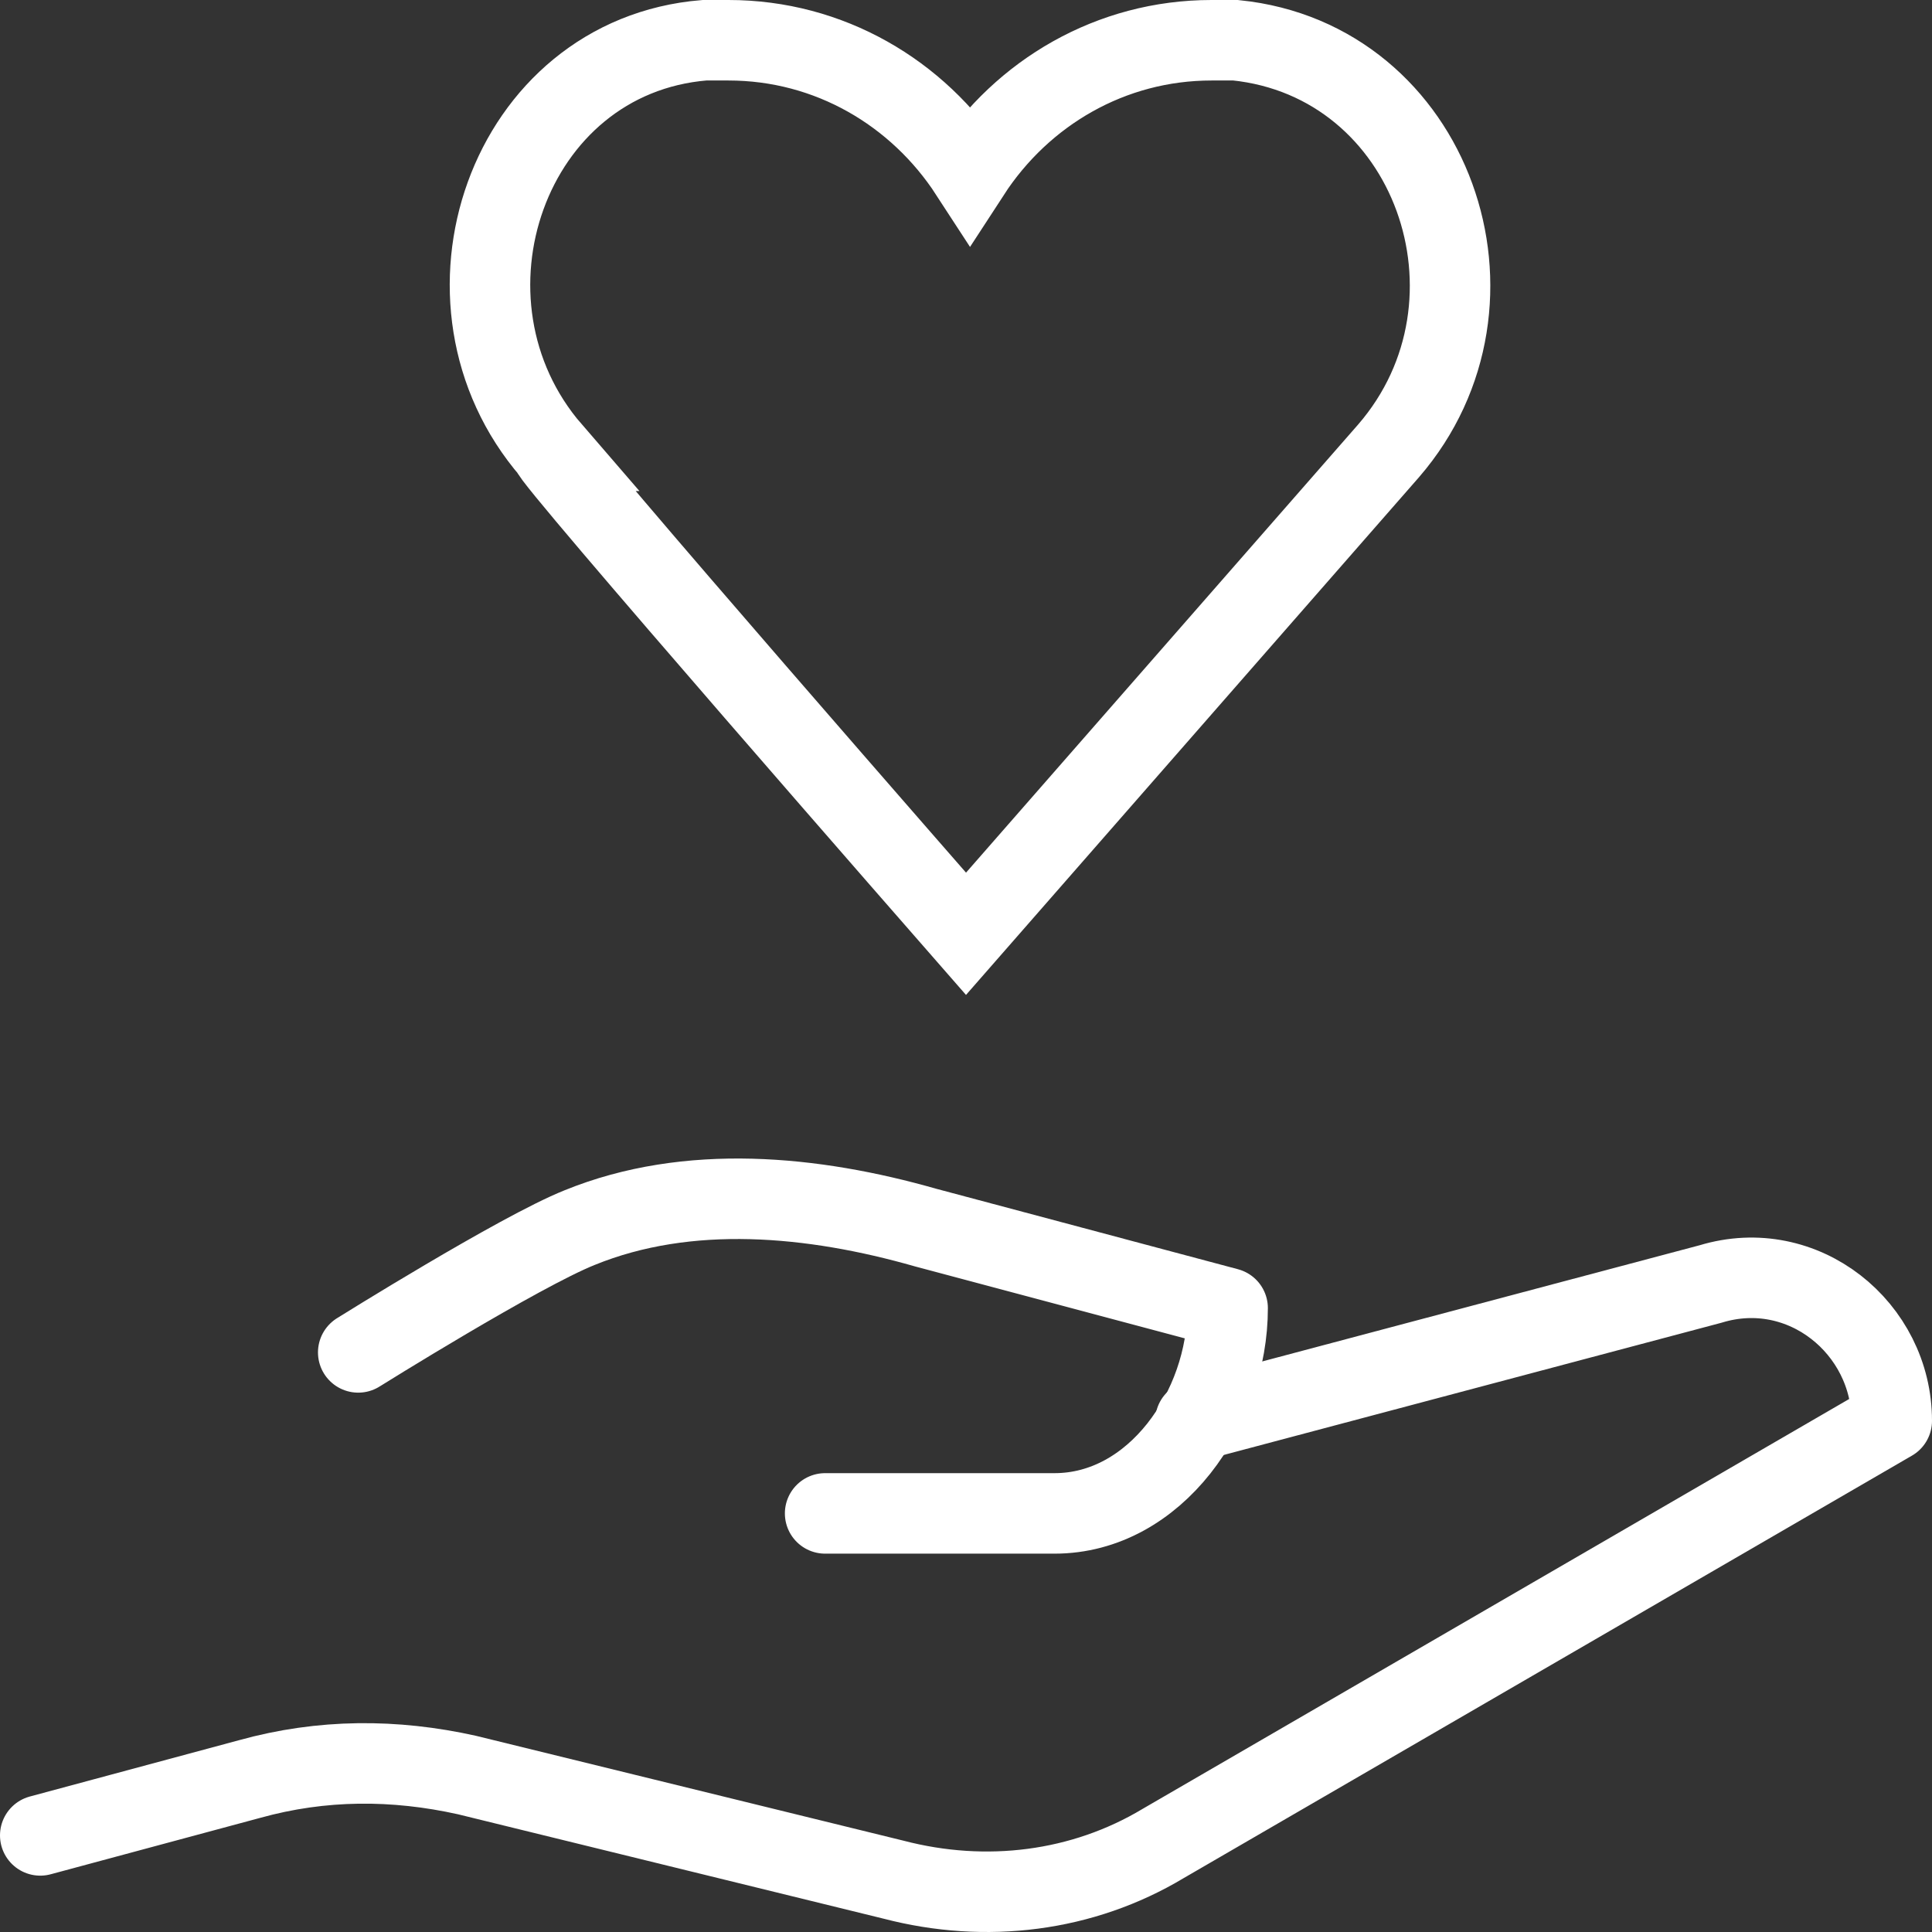
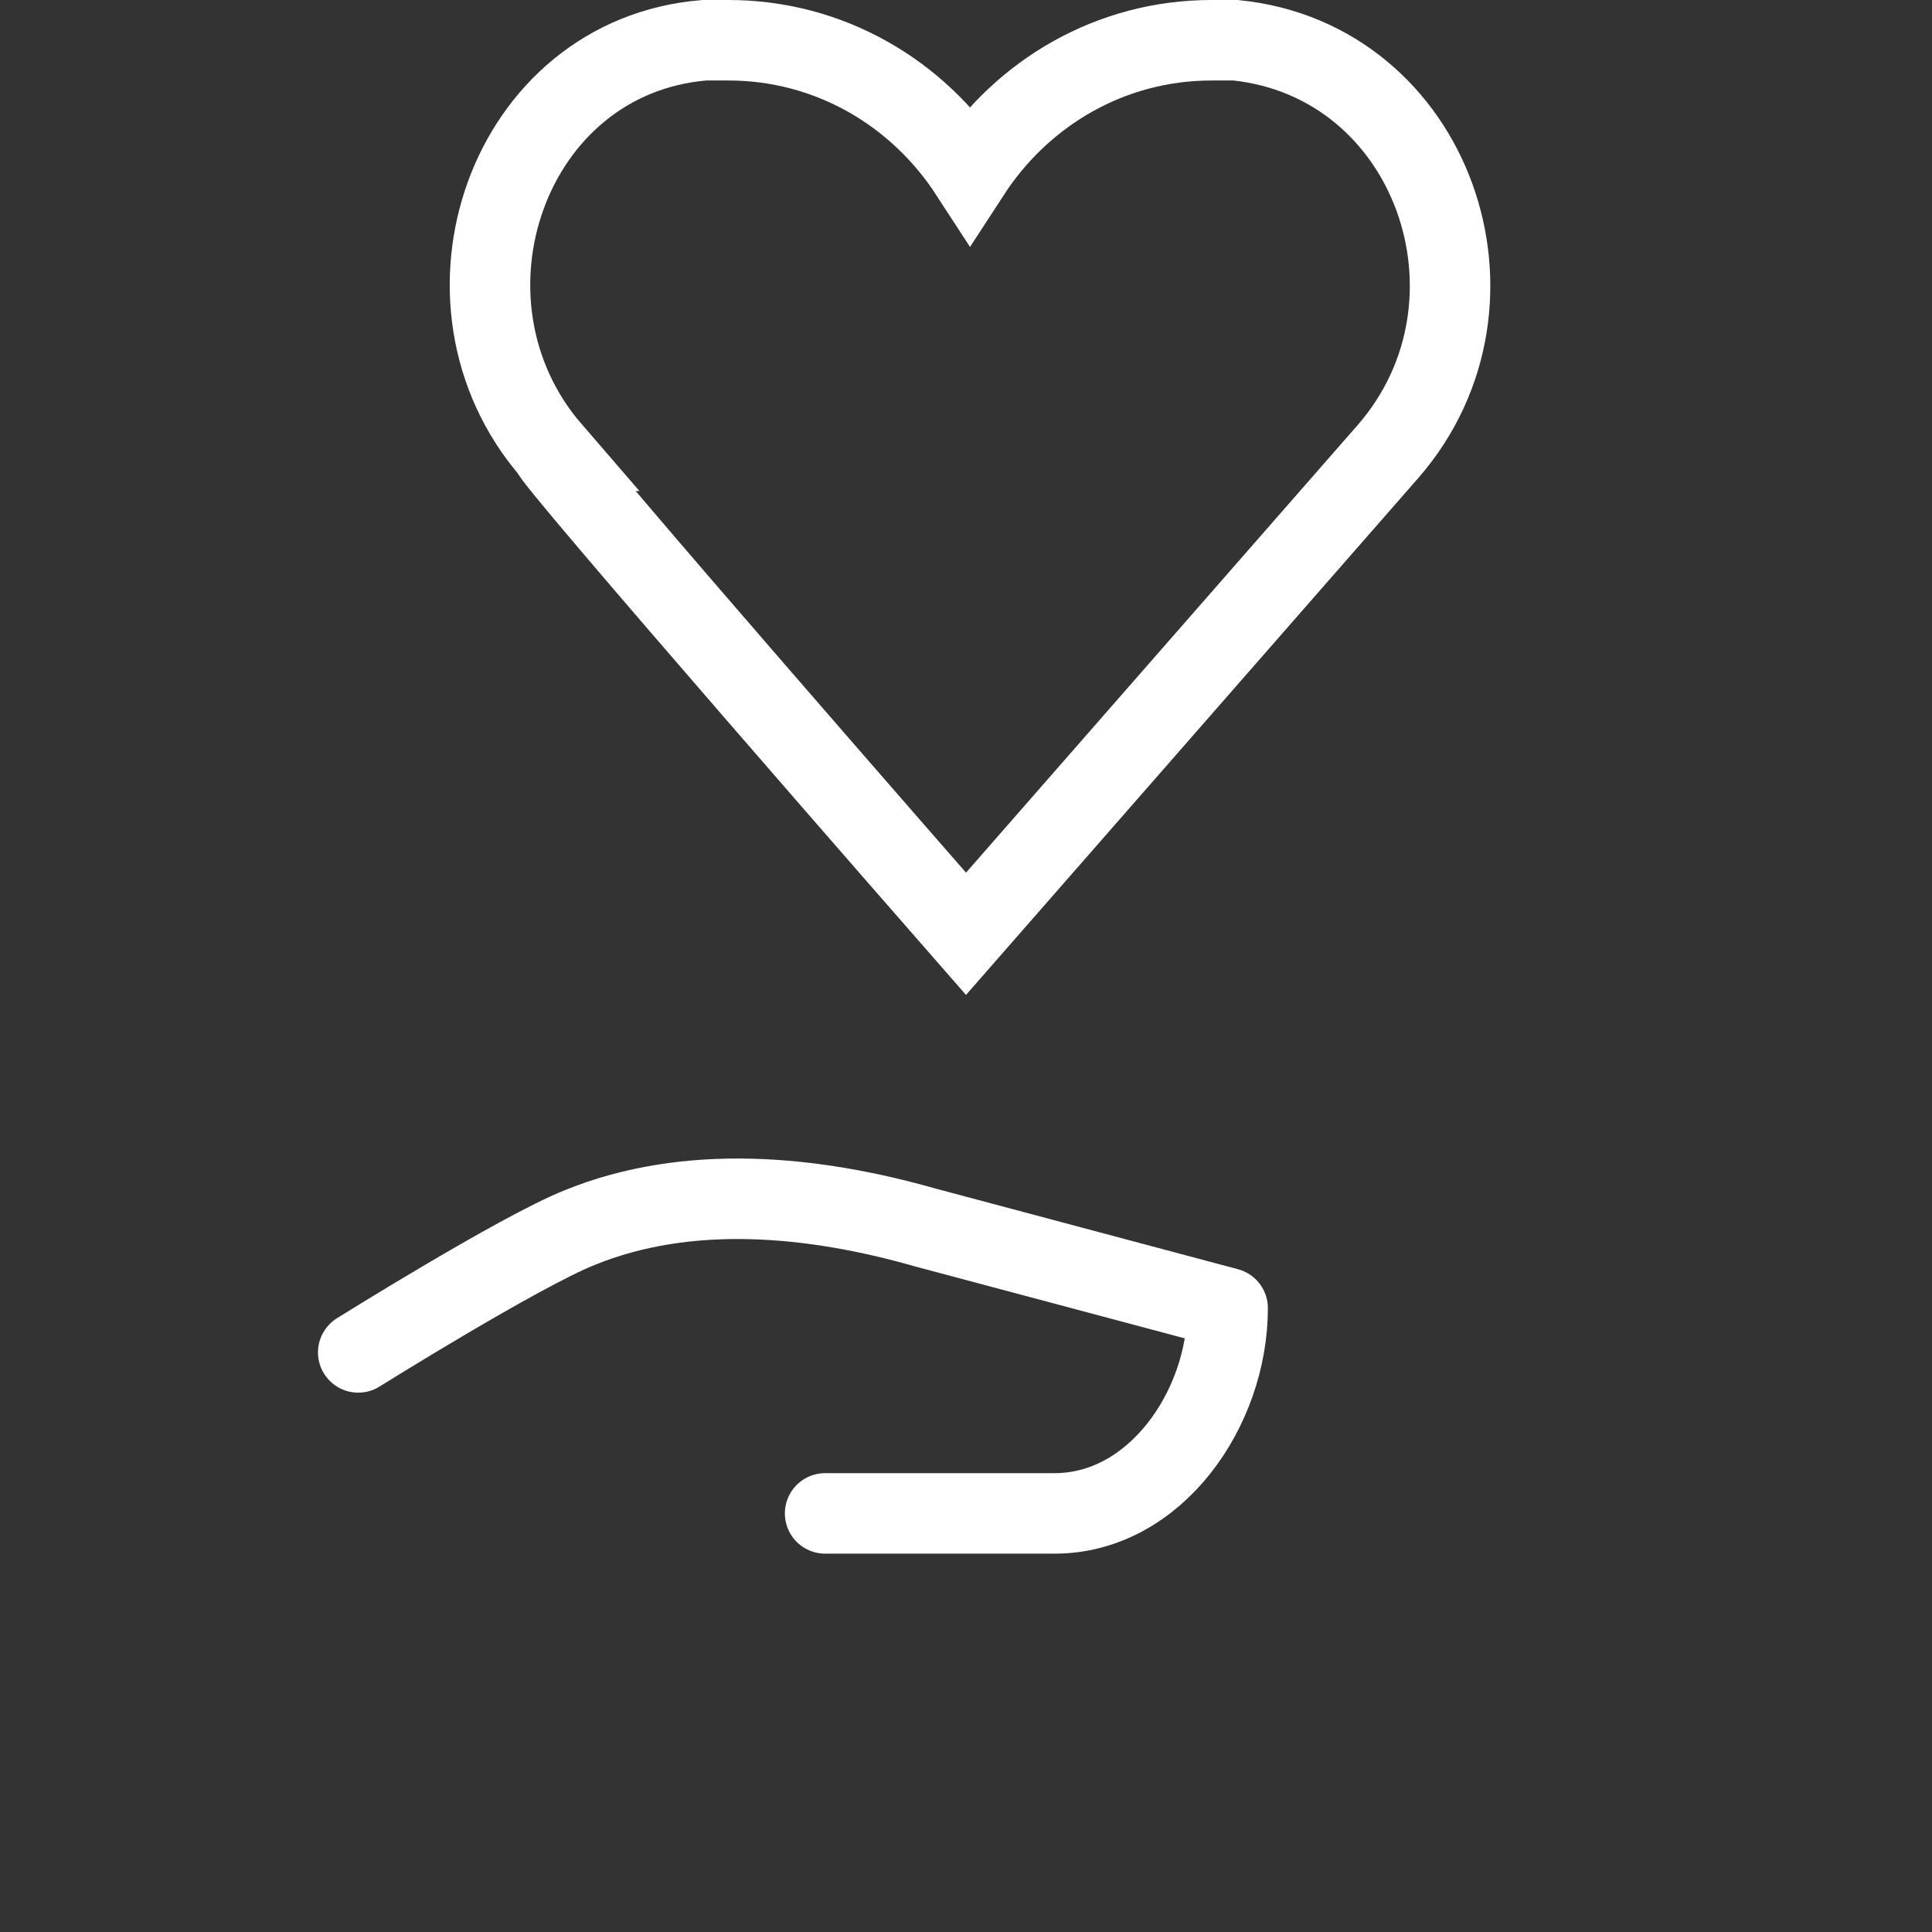
<svg xmlns="http://www.w3.org/2000/svg" version="1.1" id="care" x="0px" y="0px" viewBox="0 0 48 48" style="enable-background:new 0 0 48 48;" xml:space="preserve">
  <rect x="0" y="0" width="48" height="48" fill="#333333" stroke="none" />
  <style type="text/css">
	.st0{fill:none;stroke:#FFFFFF;stroke-width:2;stroke-linecap:round;stroke-linejoin:round;}
	.st1{fill:none;stroke:#FFFFFF;stroke-width:2;stroke-miterlimit:10;}
</style>
  <path class="st0" d="M8.9,33.6c0,0,4-2.5,5.5-3.1c2.7-1.1,5.8-0.8,8.6,0l7.5,2l0,0c0,2.5-1.8,5.1-4.3,5.1h-5.7" />
-   <path class="st0" d="M1,45.6l5.2-1.4c1.8-0.5,3.6-0.5,5.4-0.1l10.6,2.6c2.3,0.6,4.7,0.3,6.7-0.9L47,35.3l0,0c0-2.3-2.2-4.1-4.5-3.4  l-12.8,3.4" />
  <path class="st1" d="M24,23.2l10.5-12c3.2-3.7,1.1-9.7-3.8-10.2c-0.2,0-0.4,0-0.6,0c-2.5,0-4.7,1.3-6,3.3c-1.3-2-3.5-3.3-6-3.3  c-0.2,0-0.4,0-0.6,0c-4.9,0.4-7,6.5-3.8,10.2C13.5,11.2,24,23.2,24,23.2z" />
</svg>